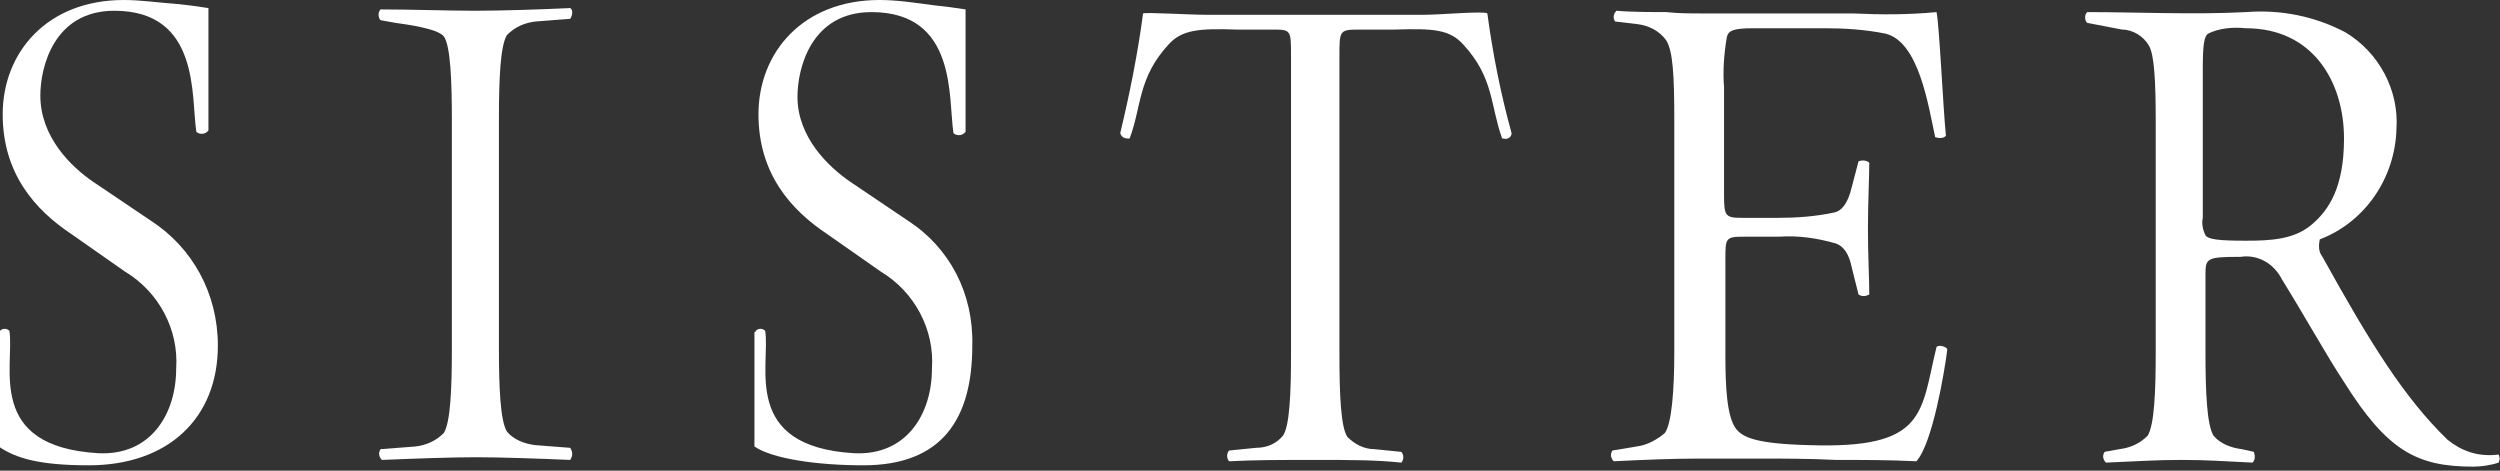
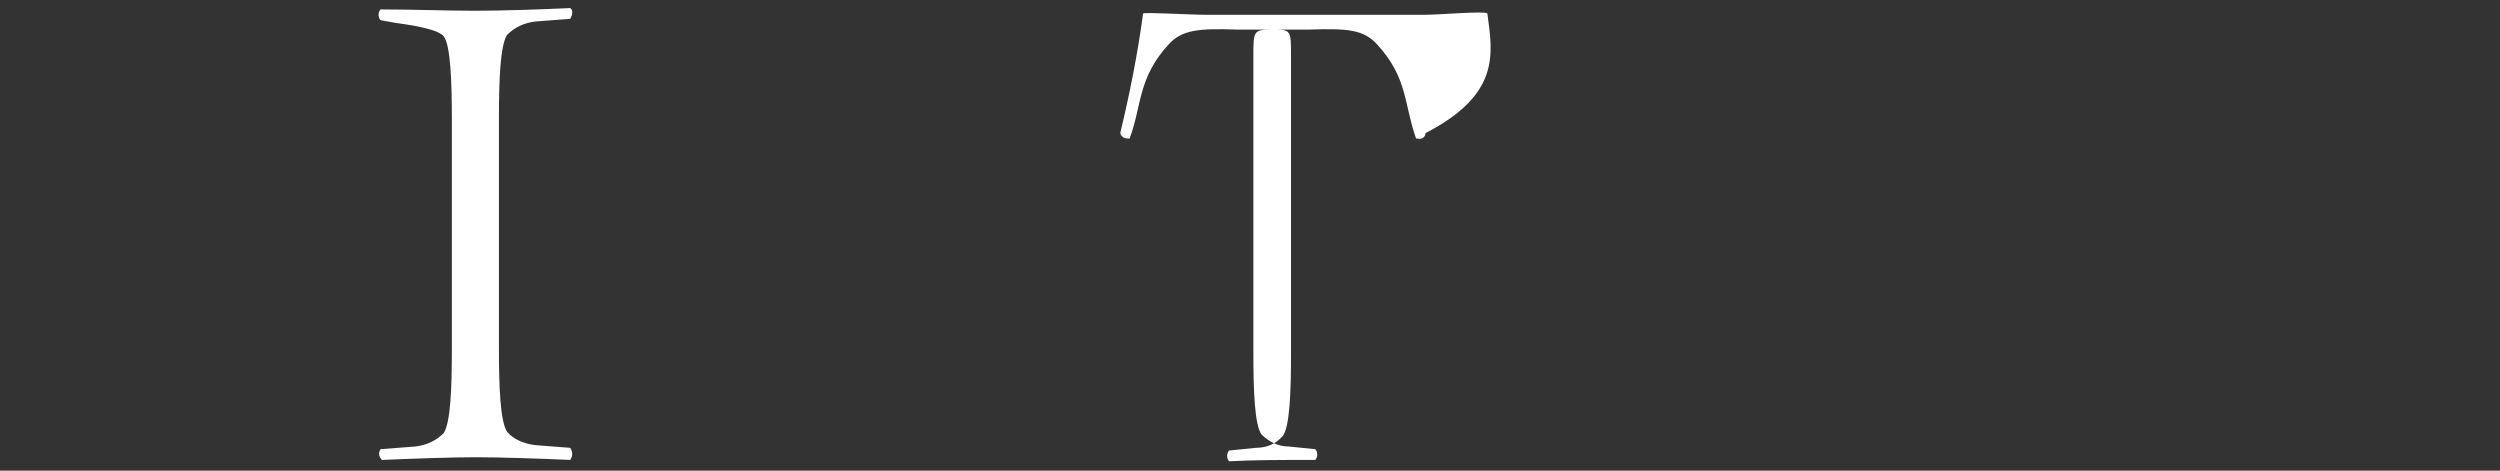
<svg xmlns="http://www.w3.org/2000/svg" version="1.1" id="Layer_1" x="0px" y="0px" viewBox="0 0 185.9 35" style="enable-background:new 0 0 185.9 35;" xml:space="preserve">
  <rect x="0" y="0" width="185.9" height="35" fill="#333333" stroke="none" />
  <style type="text/css">
	.st0{fill:#FFFFFF;}
</style>
  <path id="Path_35" class="st0" d="M42.4,33.3l-2.6-0.2c-0.8-0.1-1.6-0.4-2.1-1c-0.5-0.8-0.6-3.3-0.6-6.2V8.8c0-2.9,0.1-5.4,0.6-6.2  c0.6-0.6,1.3-0.9,2.1-1l2.6-0.2c0.2-0.3,0.2-0.7,0-0.8c-2.1,0.1-5.1,0.2-7.1,0.2c-1.9,0-4.8-0.1-7-0.1c-0.2,0.2-0.2,0.6,0,0.8  l1.1,0.2c0.7,0.1,3.1,0.4,3.6,1c0.5,0.7,0.6,3.3,0.6,6.2V26c0,2.9-0.1,5.4-0.6,6.2c-0.6,0.6-1.3,0.9-2.1,1l-2.6,0.2  c-0.2,0.3-0.1,0.6,0.1,0.8c2.4-0.1,5.2-0.2,7-0.2s4.7,0.1,7,0.2C42.6,33.9,42.6,33.6,42.4,33.3" />
-   <path id="Path_36" class="st0" d="M67.5,16.4l-4.3-2.9c-1.6-1.1-3.9-3.3-3.9-6.3c0-2.1,1-6.3,5.5-6.3c6.4,0,5.7,6.4,6.1,9  c0.2,0.2,0.6,0.2,0.8,0c0,0,0,0,0.1-0.1c0-1.8,0-7,0-9.1c-1.3-0.2-1.4-0.2-2.3-0.3C68,0.2,66.7,0,65.4,0c-5.7,0-9,3.9-9,8.5  c0,4.4,2.4,7.1,5.1,8.9l4,2.8c2.5,1.5,4,4.3,3.8,7.2c0,3.4-1.9,6.5-5.8,6.3c-8.4-0.5-6.2-6.5-6.6-9.1c-0.2-0.2-0.5-0.2-0.7,0  c0,0,0,0.1-0.1,0.1c0,2.9,0,7.3,0,8.5c1.3,0.9,4.6,1.4,8.1,1.4c5.9,0,8.1-3.5,8.1-8.9C72.4,21.8,70.6,18.4,67.5,16.4" />
-   <path id="Path_37" class="st0" d="M11.2,16.4l-4.3-2.9C5.3,12.4,3,10.2,3,7.1C3,5,4,0.8,8.5,0.8c6.4,0,5.7,6.4,6.1,9  c0.2,0.2,0.6,0.2,0.8,0c0,0,0,0,0.1-0.1c0-1.8,0-7,0-9.1c-1.3-0.2-1.4-0.2-2.3-0.3C11.8,0.2,10.5,0,9.2,0c-5.7,0-9,3.9-9,8.5  c0,4.4,2.4,7.1,5.1,8.9l4,2.8c2.5,1.5,4,4.3,3.8,7.2c0,3.4-1.9,6.5-5.8,6.3c-8.4-0.5-6.2-6.5-6.6-9.1c-0.2-0.2-0.5-0.2-0.7,0  l-0.1,0.1c0,2.9,0,7.3,0,8.5c1.3,0.9,3.1,1.4,6.7,1.4c5.9,0,9.6-3.5,9.6-8.9C16.2,21.8,14.3,18.4,11.2,16.4" />
-   <path class="st0" d="M110.6,1c-0.2-0.2-3.5,0.1-4.7,0.1h-8.1l0,0h-8.1c-1.2,0-4.5-0.2-4.7-0.1c-0.4,3-1,6-1.7,8.9  c0.1,0.3,0.3,0.4,0.6,0.4H84c0.9-2.4,0.6-4.5,2.9-7c1-1.1,2.3-1.2,5.1-1.1h2.6c1.4,0,1.4,0,1.4,2v22.1c0,2.9-0.1,5.4-0.6,6.1  c-0.5,0.6-1.2,0.9-2,0.9l-2,0.2c-0.2,0.2-0.2,0.6,0,0.8c1.9-0.1,3.7-0.1,6.4-0.1l0,0l0,0c2.7,0,4.5,0,6.4,0.2c0.2-0.2,0.2-0.6,0-0.8  l-2-0.2c-0.8,0-1.5-0.4-2-0.9c-0.5-0.7-0.6-3.2-0.6-6.1V4.2c0-1.9,0-2,1.4-2h2.7c2.9-0.1,4.1,0,5.1,1.1c2.3,2.5,2,4.5,2.9,7h0.1  c0.3,0.1,0.6-0.1,0.6-0.4C111.6,7,111,4,110.6,1z" />
-   <path id="Path_40" class="st0" d="M144.8,26c0-0.2-0.6-0.4-0.8-0.2c-1.2,4.9-0.7,7.6-9.5,7.3c-4-0.1-4.9-0.6-5.4-1.2  c-0.7-0.9-0.8-3.2-0.8-5.5v-7.1c0-1.6,0-1.7,1.4-1.7h2.6c1.4-0.1,2.8,0.1,4.2,0.5c0.6,0.2,1,0.8,1.2,1.8l0.5,2  c0.3,0.2,0.6,0.1,0.8,0c0-1.1-0.1-3-0.1-4.9s0.1-3.9,0.1-4.9c-0.2-0.2-0.6-0.2-0.8-0.1l-0.5,1.9c-0.3,1.3-0.8,1.8-1.3,1.9  c-1.4,0.3-2.8,0.4-4.2,0.4h-2.6c-1.3,0-1.4-0.1-1.4-1.7v-8c-0.1-1.2,0-2.5,0.2-3.7c0.1-0.5,0.4-0.7,2-0.7h5.3c1.5,0,3,0.1,4.5,0.4  c2.5,0.6,3.2,5.4,3.7,7.7c0.3,0.1,0.6,0.1,0.8-0.1c-0.2-1.9-0.5-8.4-0.7-9.2c-2.1,0.2-4.1,0.2-6.2,0.1h-11.2c-0.9,0-1.8,0-2.7-0.1  c-0.9,0-2.6,0-3.7-0.1c-0.2,0.2-0.3,0.5-0.1,0.8l1.7,0.2c0.8,0.1,1.6,0.5,2.1,1.2c0.5,0.8,0.6,2.6,0.6,5.9v17.3c0,2.9-0.2,5.3-0.7,6  c-0.6,0.5-1.3,0.9-2.1,1l-1.8,0.3c-0.2,0.3-0.1,0.6,0.1,0.8c2.1-0.1,4.2-0.2,6.4-0.2h4.3c1.9,0,3.8,0,5.8,0.1c2,0,4,0,6,0.1  C143.7,33,144.6,27.6,144.8,26" />
-   <path id="Path_41" class="st0" d="M182,32.7c-3.2-3.1-5.7-7.1-9.3-13.6c-0.3-0.4-0.3-0.8-0.2-1.3c3.4-1.3,5.6-4.6,5.7-8.2  c0.2-2.9-1.3-5.7-3.8-7.2c-2.3-1.2-4.8-1.7-7.4-1.5c-3.8,0.2-8.2,0-11.8,0c-0.2,0.2-0.2,0.6,0,0.8l2.6,0.5c0.8,0,1.6,0.5,2,1.2  s0.5,2.7,0.5,5.6v17.2c0,2.9-0.1,5.4-0.6,6.2c-0.6,0.6-1.3,0.9-2.1,1l-1.1,0.2c-0.2,0.3-0.1,0.6,0.1,0.8c2.4-0.1,3.7-0.2,5.6-0.2  s3.2,0.1,5.3,0.2c0.2-0.2,0.2-0.5,0.1-0.8l-0.9-0.2c-0.8-0.1-1.6-0.4-2.1-1c-0.5-0.8-0.6-3.3-0.6-6.2v-5.8c0-1.2,0.1-1.3,2.6-1.3  c1.3-0.2,2.5,0.5,3.1,1.7c1.5,2.4,3.4,5.8,4.6,7.6c3.2,5.1,5.4,6.3,9.6,6.3c0.6,0,1.3-0.1,1.9-0.3c0.1-0.2,0.1-0.4,0-0.6  C184.2,34,183,33.5,182,32.7 M167,17.9c-2,0-2.8-0.1-3-0.4c-0.2-0.4-0.3-0.9-0.2-1.3V5.1c0-1.8,0.1-2.4,0.4-2.6  C165,2.1,166,2,167,2.1c5,0,7.3,4,7.3,8.2c0,3.6-1.1,5.3-2.4,6.4S168.9,17.9,167,17.9" />
+   <path class="st0" d="M110.6,1c-0.2-0.2-3.5,0.1-4.7,0.1h-8.1l0,0h-8.1c-1.2,0-4.5-0.2-4.7-0.1c-0.4,3-1,6-1.7,8.9  c0.1,0.3,0.3,0.4,0.6,0.4H84c0.9-2.4,0.6-4.5,2.9-7c1-1.1,2.3-1.2,5.1-1.1h2.6c1.4,0,1.4,0,1.4,2v22.1c0,2.9-0.1,5.4-0.6,6.1  c-0.5,0.6-1.2,0.9-2,0.9l-2,0.2c-0.2,0.2-0.2,0.6,0,0.8c1.9-0.1,3.7-0.1,6.4-0.1l0,0l0,0c0.2-0.2,0.2-0.6,0-0.8  l-2-0.2c-0.8,0-1.5-0.4-2-0.9c-0.5-0.7-0.6-3.2-0.6-6.1V4.2c0-1.9,0-2,1.4-2h2.7c2.9-0.1,4.1,0,5.1,1.1c2.3,2.5,2,4.5,2.9,7h0.1  c0.3,0.1,0.6-0.1,0.6-0.4C111.6,7,111,4,110.6,1z" />
</svg>